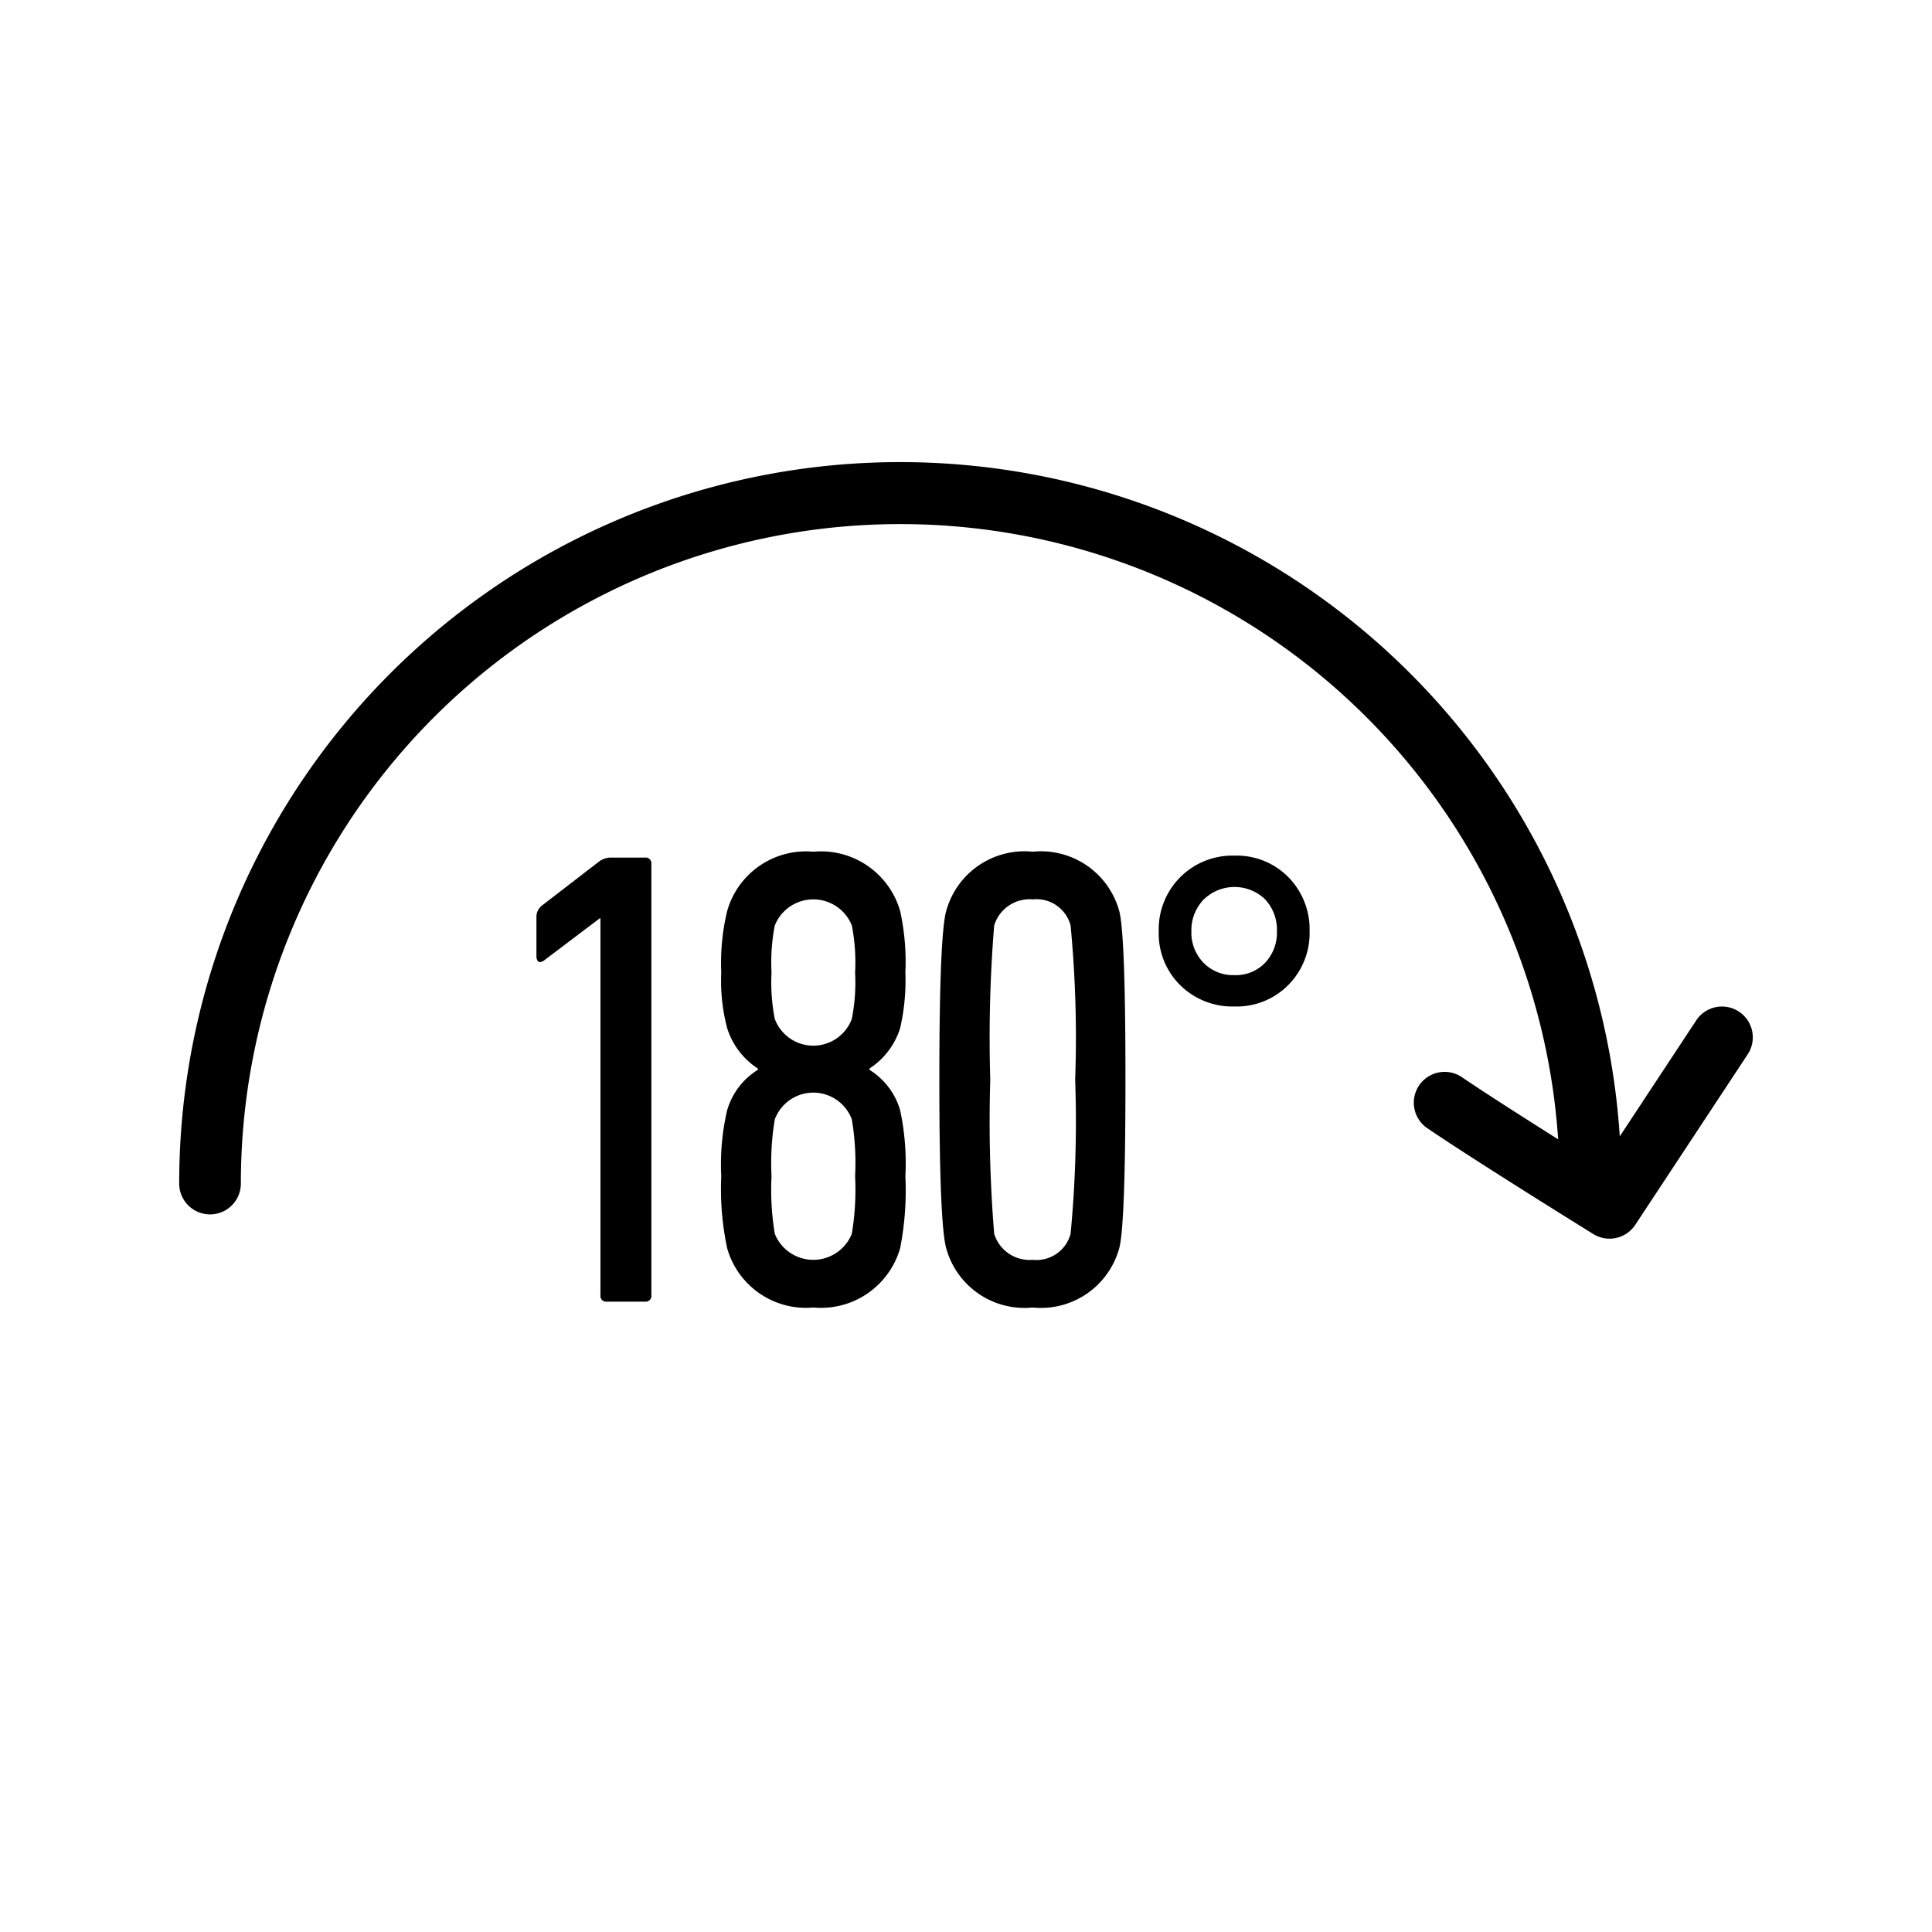
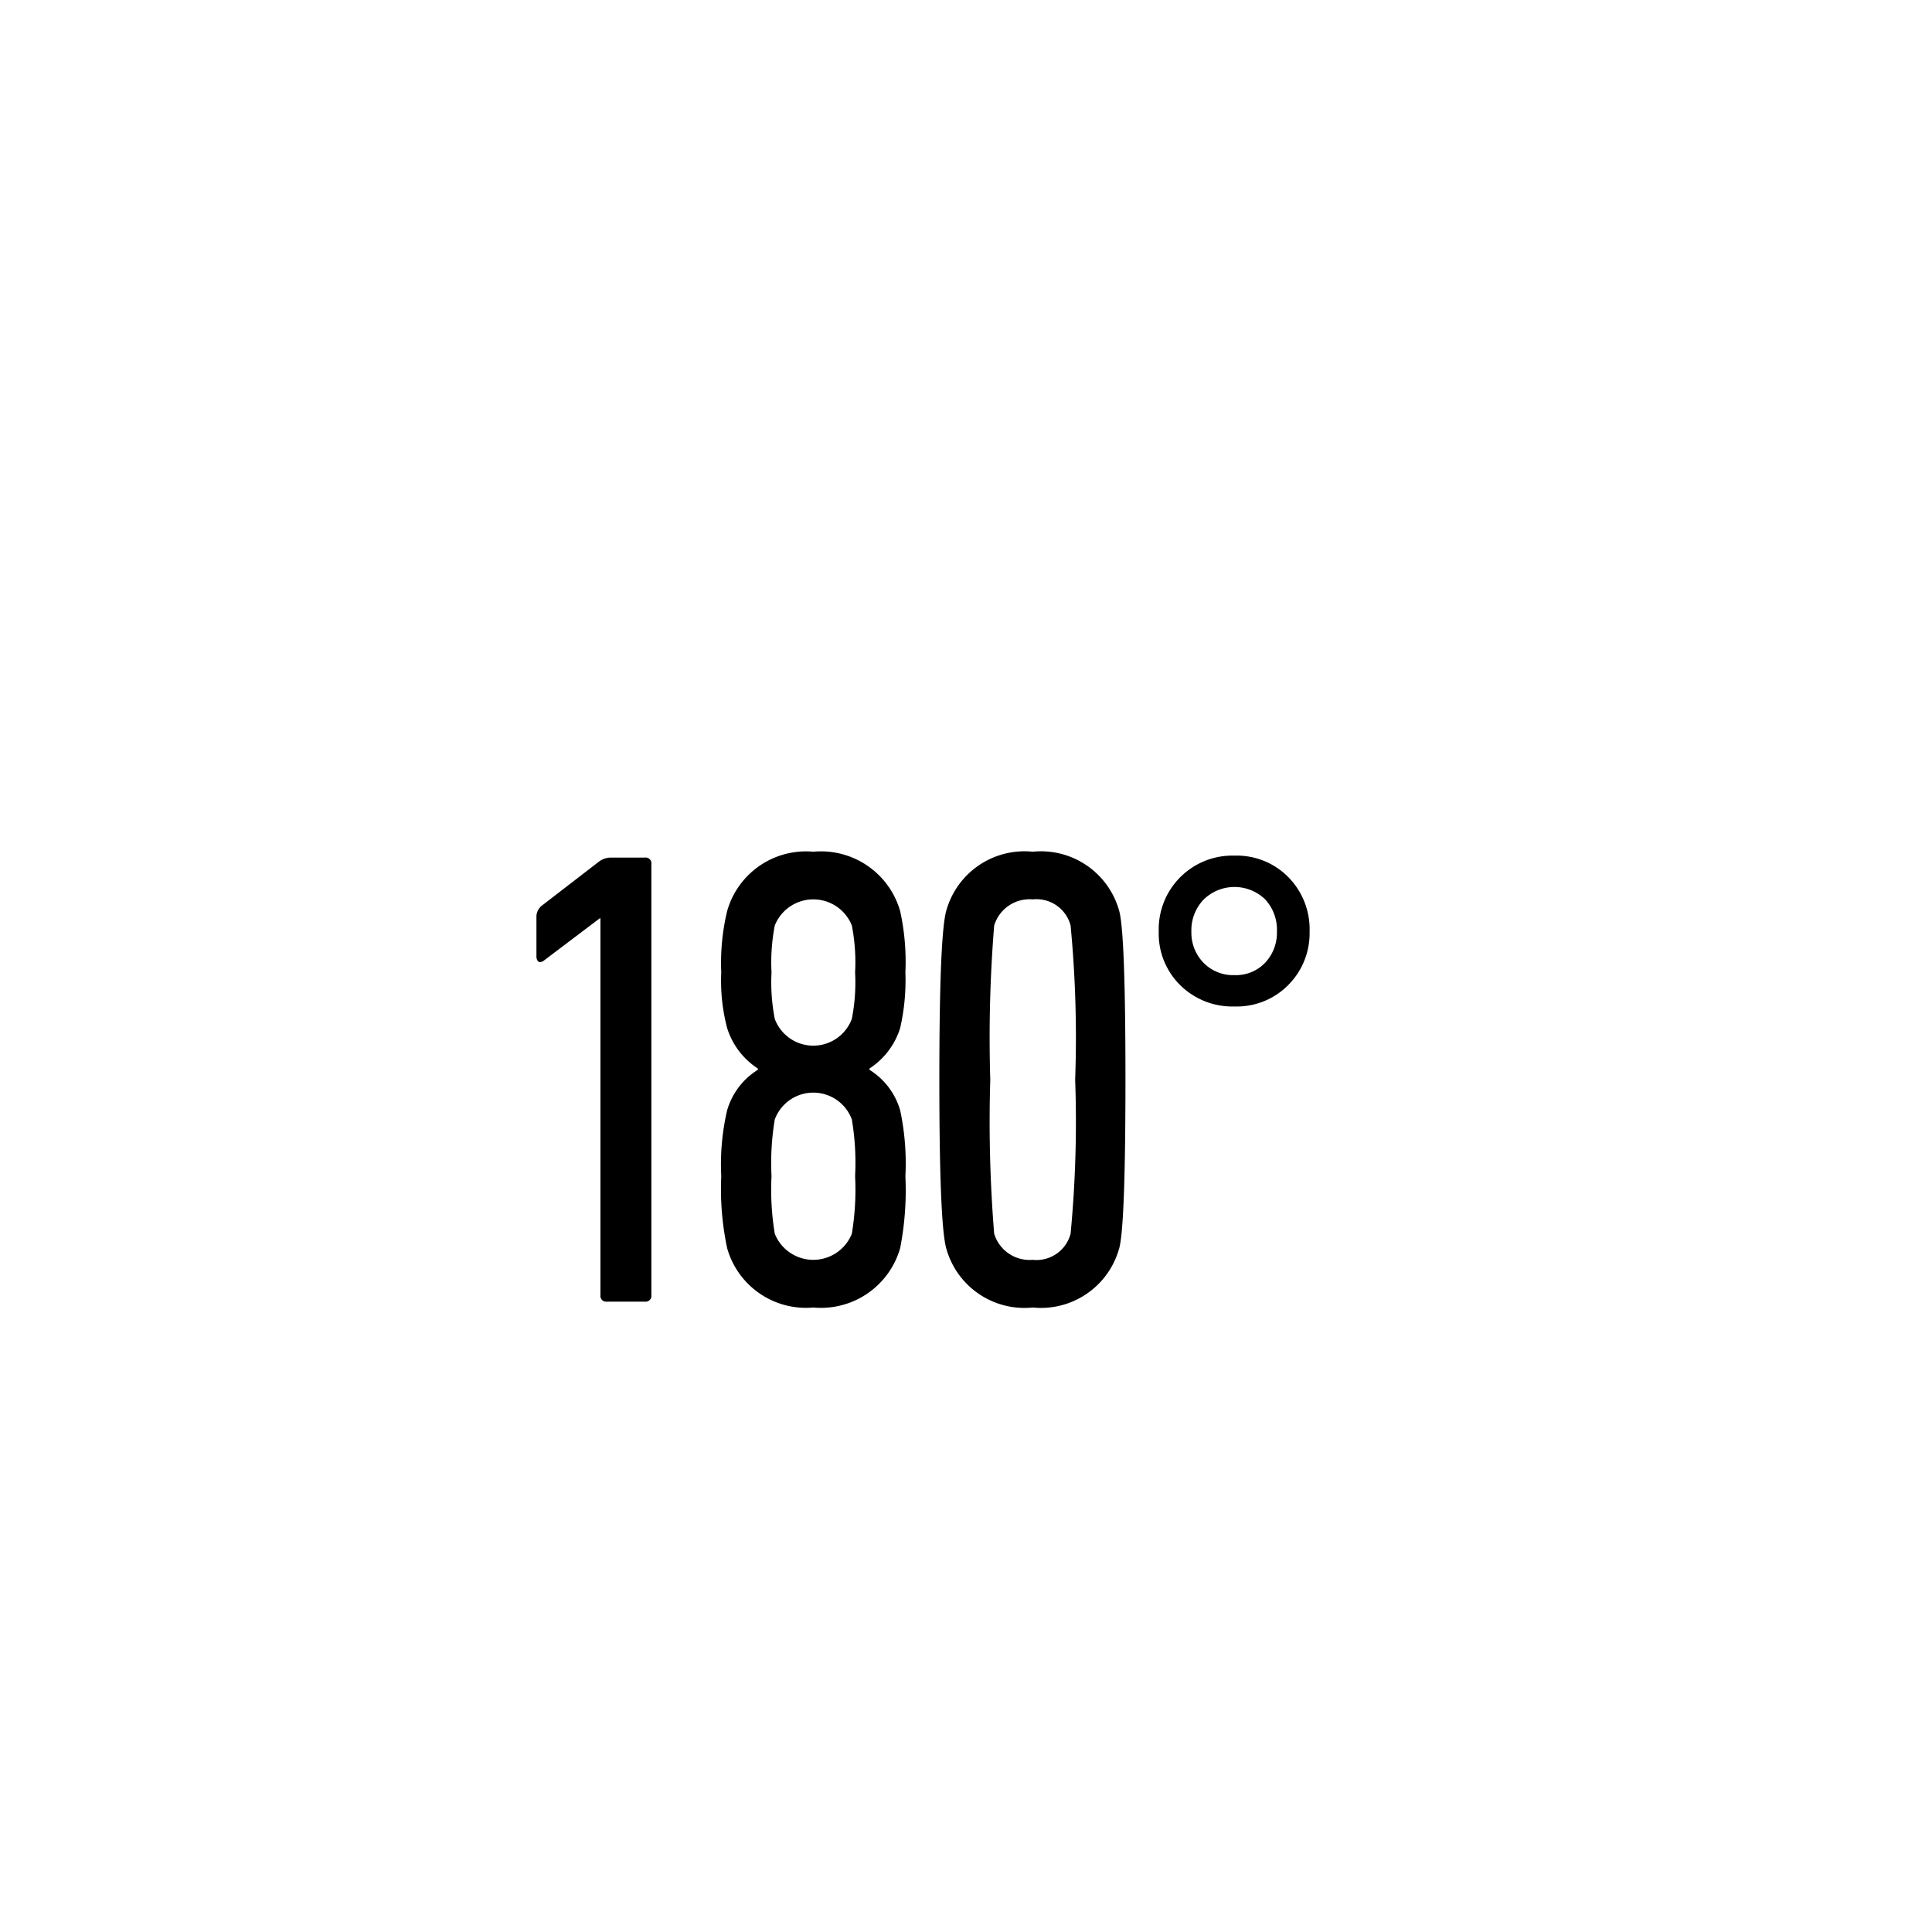
<svg xmlns="http://www.w3.org/2000/svg" data-name="Livello 1" width="125.333" height="125.333" viewBox="0 0 94 94">
-   <path d="M84.607 49.22a1.5 1.5 0 0 0-2.078.426l-3.72 5.642a35.082 35.082 0 0 0-70.09 2.297 1.5 1.5 0 0 0 3 0 32.082 32.082 0 0 1 64.092-2.152c-1.68-1.06-3.595-2.281-4.707-3.04a1.5 1.5 0 0 0-1.691 2.477c2.329 1.59 7.874 5.026 8.108 5.172a1.5 1.5 0 0 0 2.042-.45l5.47-8.294a1.5 1.5 0 0 0-.426-2.078z" />
  <path d="M31.375 41.725H29.69a.983.983 0 0 0-.54.19l-2.764 2.13a.705.705 0 0 0-.286.508v1.97a.4.4 0 0 0 .047.206.144.144 0 0 0 .128.08.323.323 0 0 0 .175-.064l2.731-2.065h.033v18.332a.28.28 0 0 0 .317.318h1.843a.281.281 0 0 0 .318-.318V42.044a.282.282 0 0 0-.318-.319zm12.422 8.292a10.386 10.386 0 0 0 .254-2.7 11.528 11.528 0 0 0-.254-2.986 4.008 4.008 0 0 0-4.226-2.892 3.985 3.985 0 0 0-4.193 2.892 10.849 10.849 0 0 0-.286 2.986 9.034 9.034 0 0 0 .286 2.7 3.635 3.635 0 0 0 1.493 1.97v.064a3.443 3.443 0 0 0-1.493 1.97 11.606 11.606 0 0 0-.286 3.21 13.879 13.879 0 0 0 .286 3.493 3.984 3.984 0 0 0 4.193 2.892 4.007 4.007 0 0 0 4.226-2.892 14.624 14.624 0 0 0 .254-3.494 12.376 12.376 0 0 0-.254-3.209 3.45 3.45 0 0 0-1.493-1.97v-.063a3.64 3.64 0 0 0 1.493-1.97zm-2.352 10.009a2.018 2.018 0 0 1-3.749 0 13.116 13.116 0 0 1-.158-2.796 12.877 12.877 0 0 1 .158-2.765 2 2 0 0 1 3.75 0 12.776 12.776 0 0 1 .158 2.765 13.014 13.014 0 0 1-.159 2.796zm0-10.453a2 2 0 0 1-3.749 0 9.231 9.231 0 0 1-.158-2.256 9.433 9.433 0 0 1 .158-2.287 2.018 2.018 0 0 1 3.75 0 9.36 9.36 0 0 1 .158 2.287 9.159 9.159 0 0 1-.159 2.256zm8.8-8.134a3.95 3.95 0 0 0-4.192 2.828q-.35 1.112-.35 8.261 0 7.148.35 8.26a3.948 3.948 0 0 0 4.193 2.828 3.95 3.95 0 0 0 4.193-2.828q.318-.985.319-8.26 0-7.276-.319-8.26a3.95 3.95 0 0 0-4.193-2.829zm1.844 18.587a1.716 1.716 0 0 1-1.843 1.27 1.8 1.8 0 0 1-1.875-1.27 67.503 67.503 0 0 1-.19-7.498 67.49 67.49 0 0 1 .19-7.498 1.799 1.799 0 0 1 1.875-1.271 1.716 1.716 0 0 1 1.843 1.27 57.478 57.478 0 0 1 .222 7.499 57.49 57.49 0 0 1-.222 7.498zm7.974-18.396a3.583 3.583 0 0 0-3.685 3.685 3.523 3.523 0 0 0 1.048 2.621 3.602 3.602 0 0 0 2.637 1.033 3.523 3.523 0 0 0 2.621-1.048 3.57 3.57 0 0 0 1.033-2.606 3.609 3.609 0 0 0-1.033-2.637 3.522 3.522 0 0 0-2.62-1.048zm1.493 5.21a1.965 1.965 0 0 1-1.493.604 2.014 2.014 0 0 1-1.51-.604 2.097 2.097 0 0 1-.587-1.525 2.153 2.153 0 0 1 .588-1.54 2.148 2.148 0 0 1 3.002-.016 2.175 2.175 0 0 1 .572 1.556 2.13 2.13 0 0 1-.572 1.525z" />
</svg>